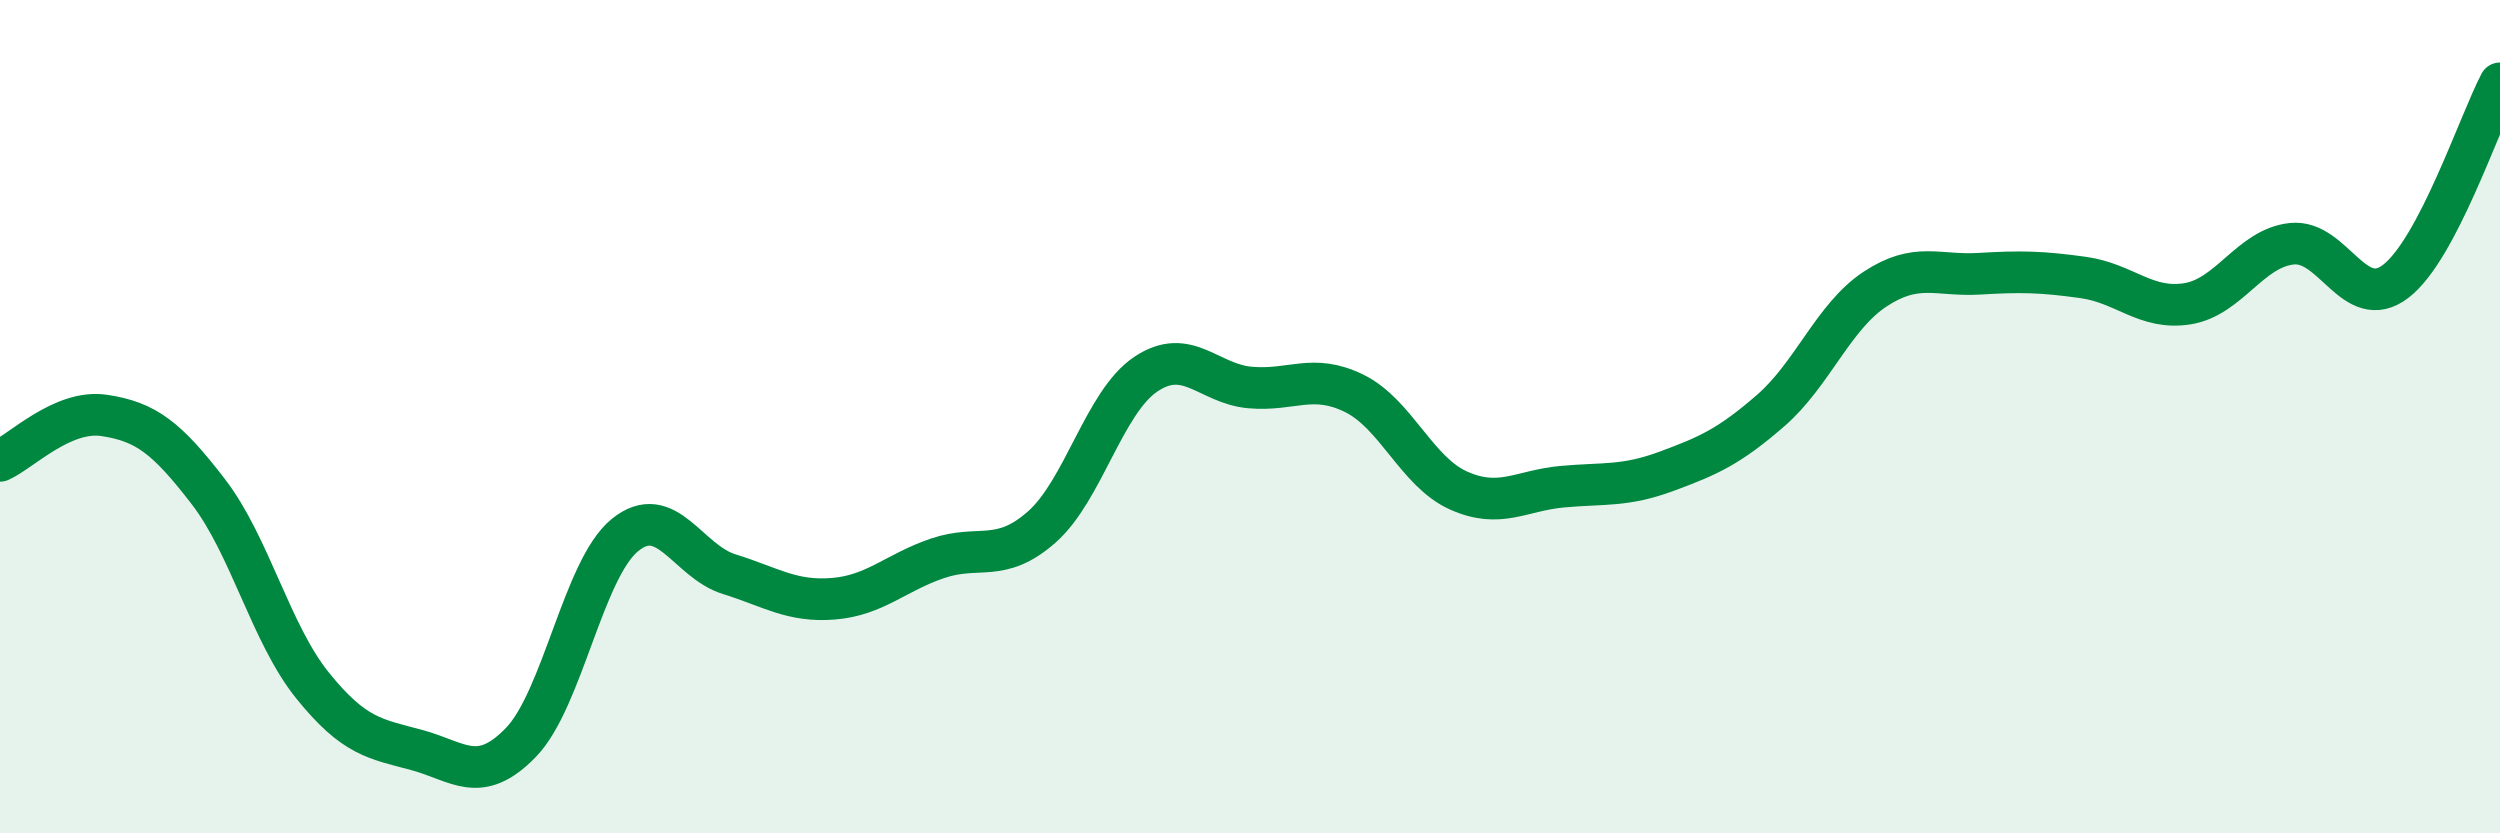
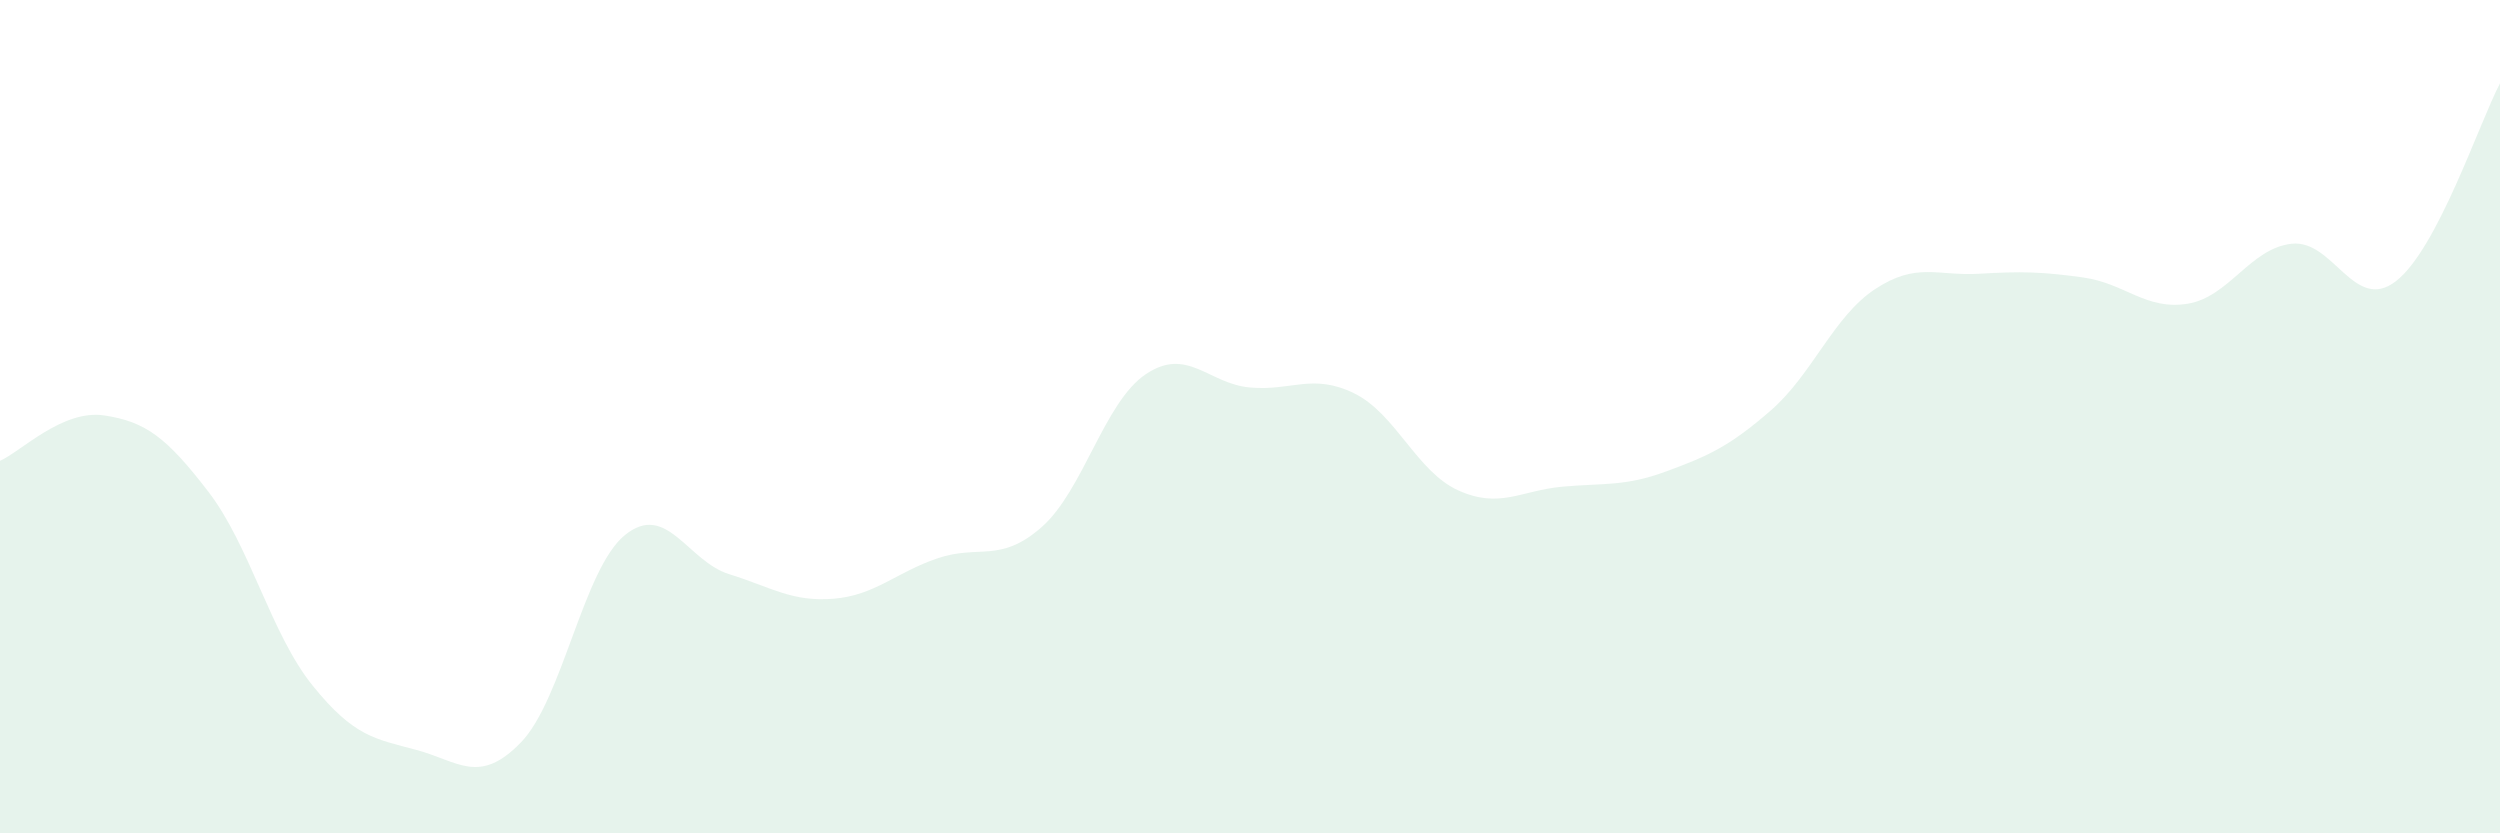
<svg xmlns="http://www.w3.org/2000/svg" width="60" height="20" viewBox="0 0 60 20">
  <path d="M 0,11.06 C 0.5,10.84 1.5,9.82 2.5,9.97 C 3.5,10.12 4,10.5 5,11.8 C 6,13.1 6.5,15.21 7.5,16.45 C 8.5,17.69 9,17.73 10,18 C 11,18.27 11.5,18.85 12.5,17.82 C 13.5,16.79 14,13.65 15,12.84 C 16,12.03 16.5,13.47 17.5,13.78 C 18.5,14.09 19,14.45 20,14.37 C 21,14.29 21.5,13.74 22.5,13.4 C 23.5,13.06 24,13.53 25,12.65 C 26,11.77 26.5,9.65 27.5,8.98 C 28.5,8.31 29,9.21 30,9.3 C 31,9.39 31.5,8.95 32.5,9.44 C 33.5,9.93 34,11.32 35,11.77 C 36,12.22 36.5,11.77 37.5,11.68 C 38.5,11.59 39,11.68 40,11.31 C 41,10.94 41.5,10.72 42.5,9.85 C 43.5,8.98 44,7.6 45,6.94 C 46,6.28 46.5,6.63 47.5,6.57 C 48.5,6.51 49,6.52 50,6.66 C 51,6.8 51.5,7.45 52.5,7.29 C 53.5,7.13 54,5.96 55,5.85 C 56,5.74 56.5,7.52 57.5,6.75 C 58.5,5.98 59.5,2.95 60,2L60 20L0 20Z" fill="#008740" opacity="0.1" stroke-linecap="round" stroke-linejoin="round" />
-   <path d="M 0,11.06 C 0.5,10.84 1.5,9.82 2.5,9.97 C 3.5,10.12 4,10.5 5,11.8 C 6,13.1 6.5,15.21 7.5,16.45 C 8.5,17.69 9,17.73 10,18 C 11,18.27 11.5,18.85 12.5,17.82 C 13.5,16.79 14,13.65 15,12.84 C 16,12.03 16.5,13.47 17.5,13.78 C 18.5,14.09 19,14.45 20,14.37 C 21,14.29 21.5,13.74 22.5,13.4 C 23.5,13.06 24,13.53 25,12.65 C 26,11.77 26.5,9.65 27.5,8.98 C 28.5,8.31 29,9.21 30,9.3 C 31,9.39 31.5,8.95 32.5,9.44 C 33.5,9.93 34,11.32 35,11.77 C 36,12.22 36.5,11.77 37.5,11.68 C 38.5,11.59 39,11.68 40,11.31 C 41,10.94 41.5,10.72 42.5,9.85 C 43.5,8.98 44,7.6 45,6.94 C 46,6.28 46.5,6.63 47.5,6.57 C 48.5,6.51 49,6.52 50,6.66 C 51,6.8 51.5,7.45 52.5,7.29 C 53.5,7.13 54,5.96 55,5.85 C 56,5.74 56.5,7.52 57.5,6.75 C 58.5,5.98 59.5,2.95 60,2" stroke="#008740" stroke-width="1" fill="none" stroke-linecap="round" stroke-linejoin="round" />
</svg>